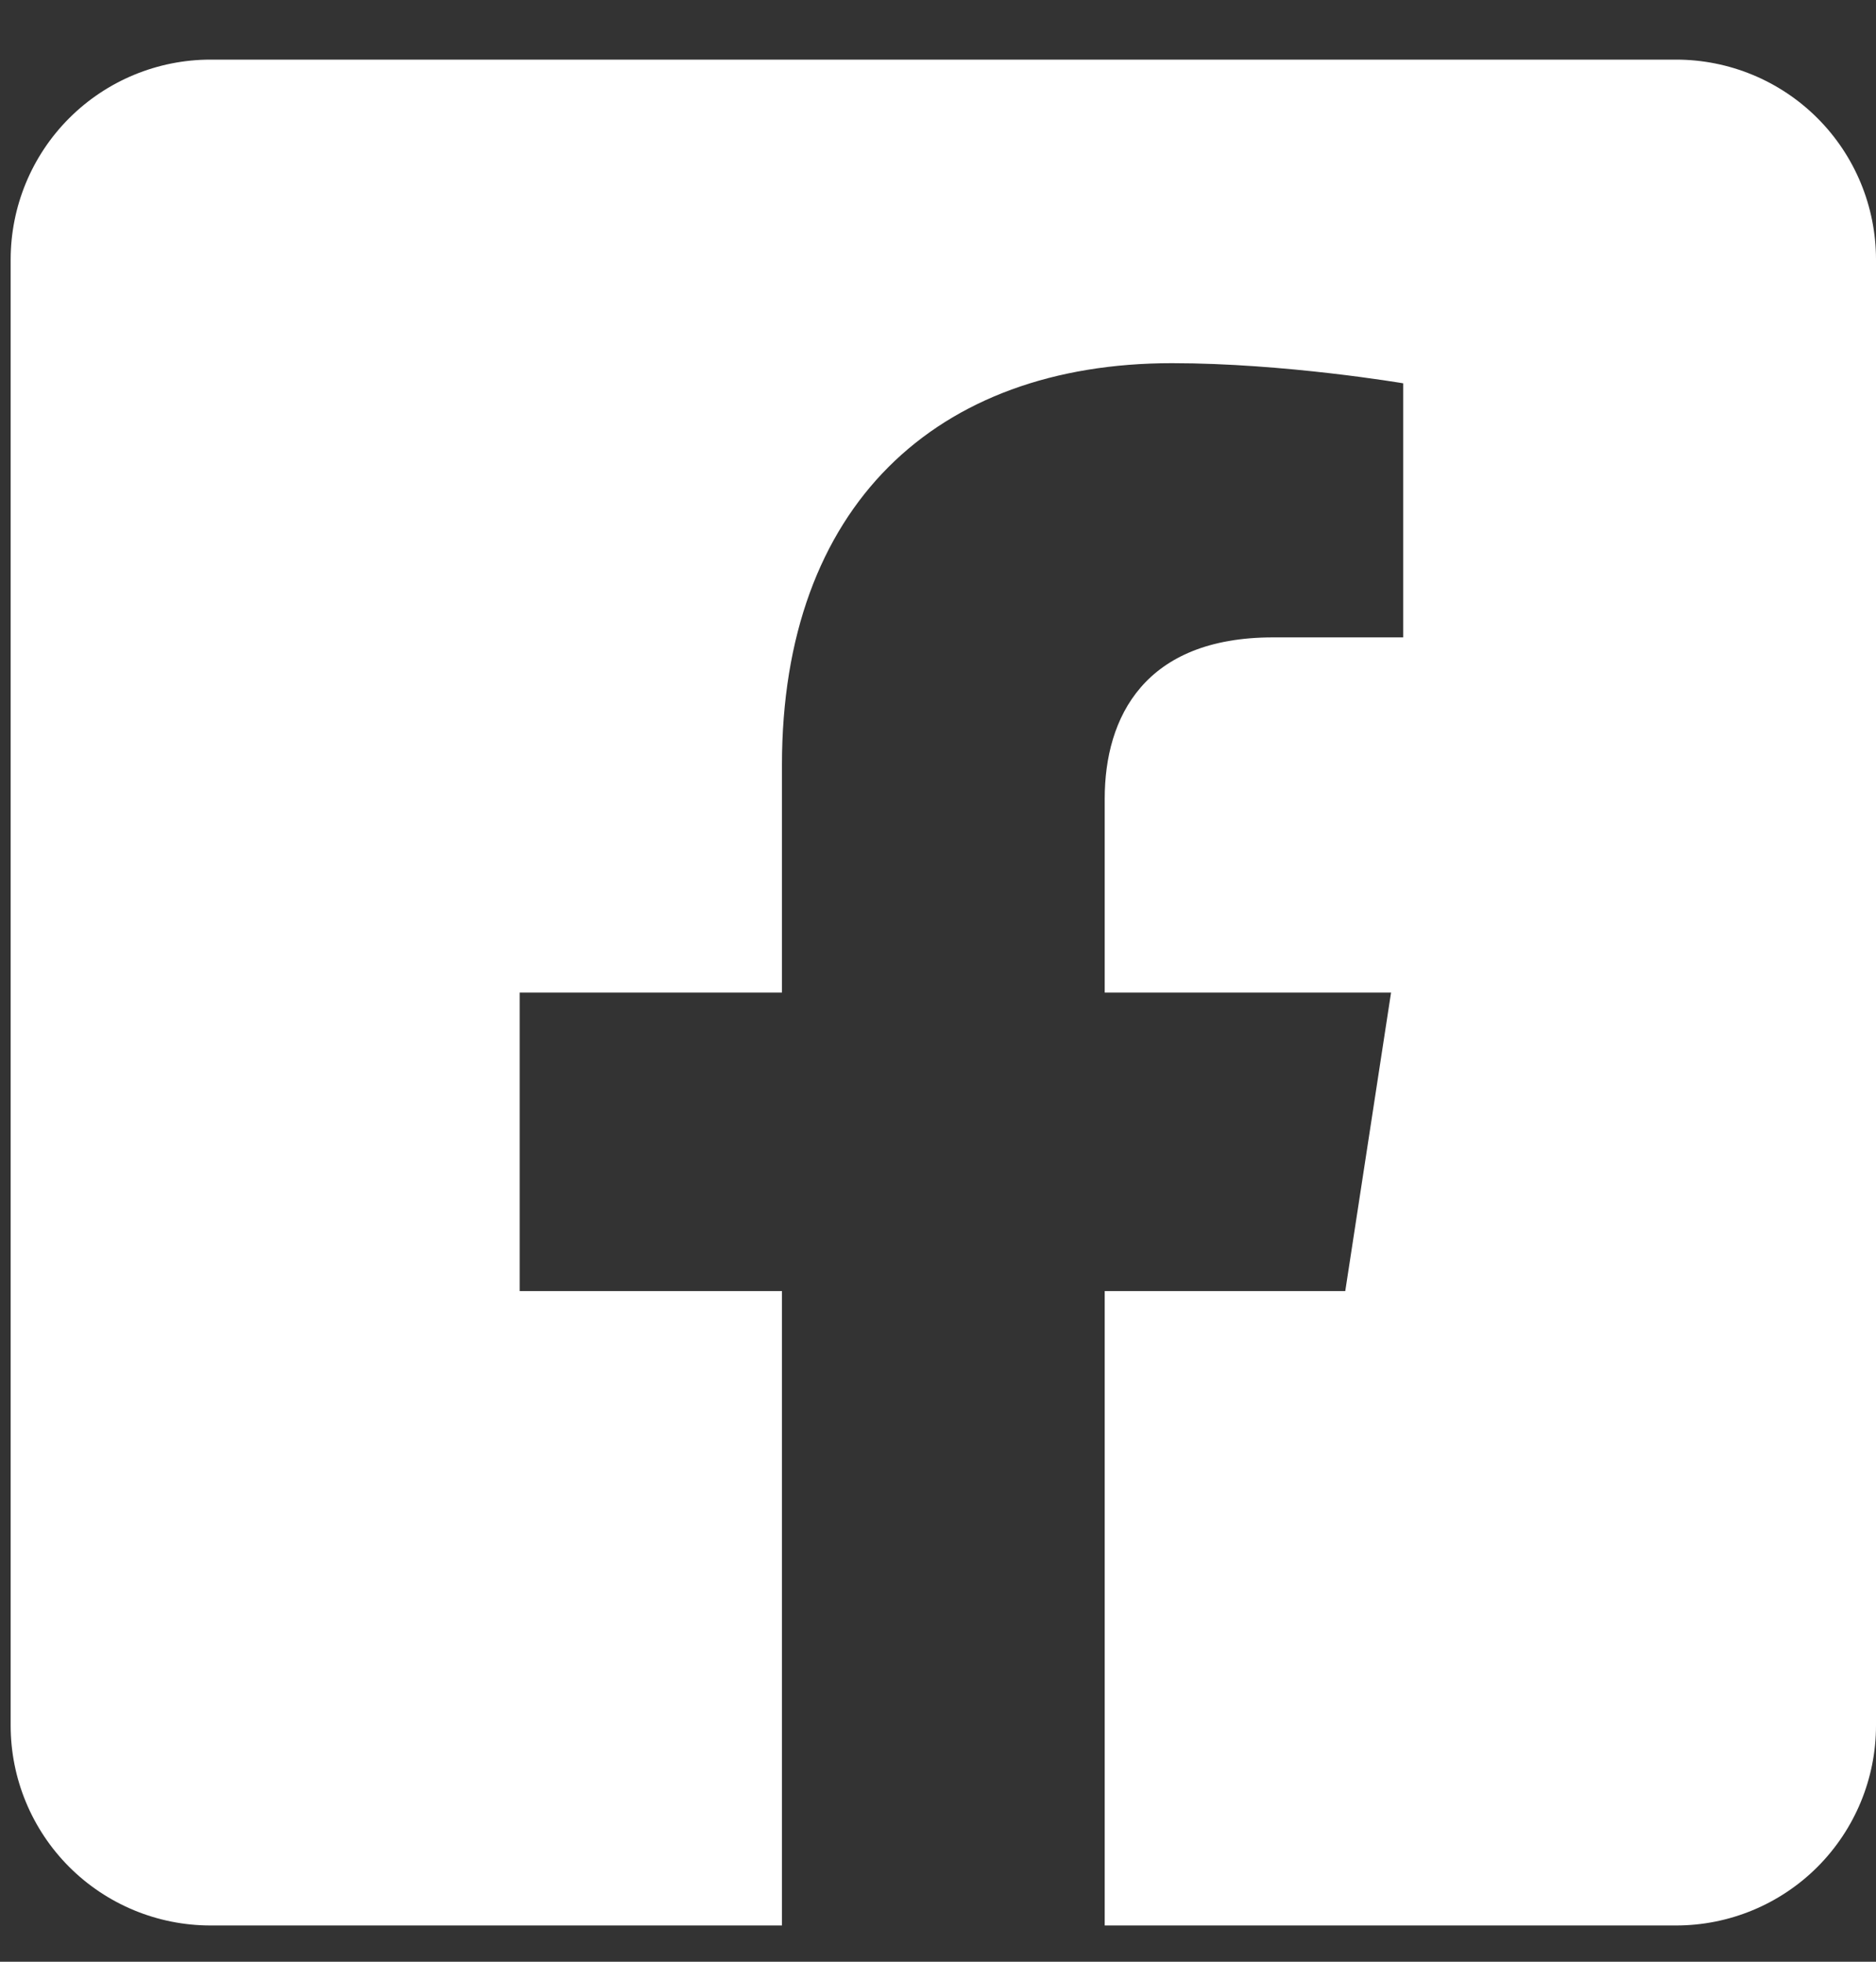
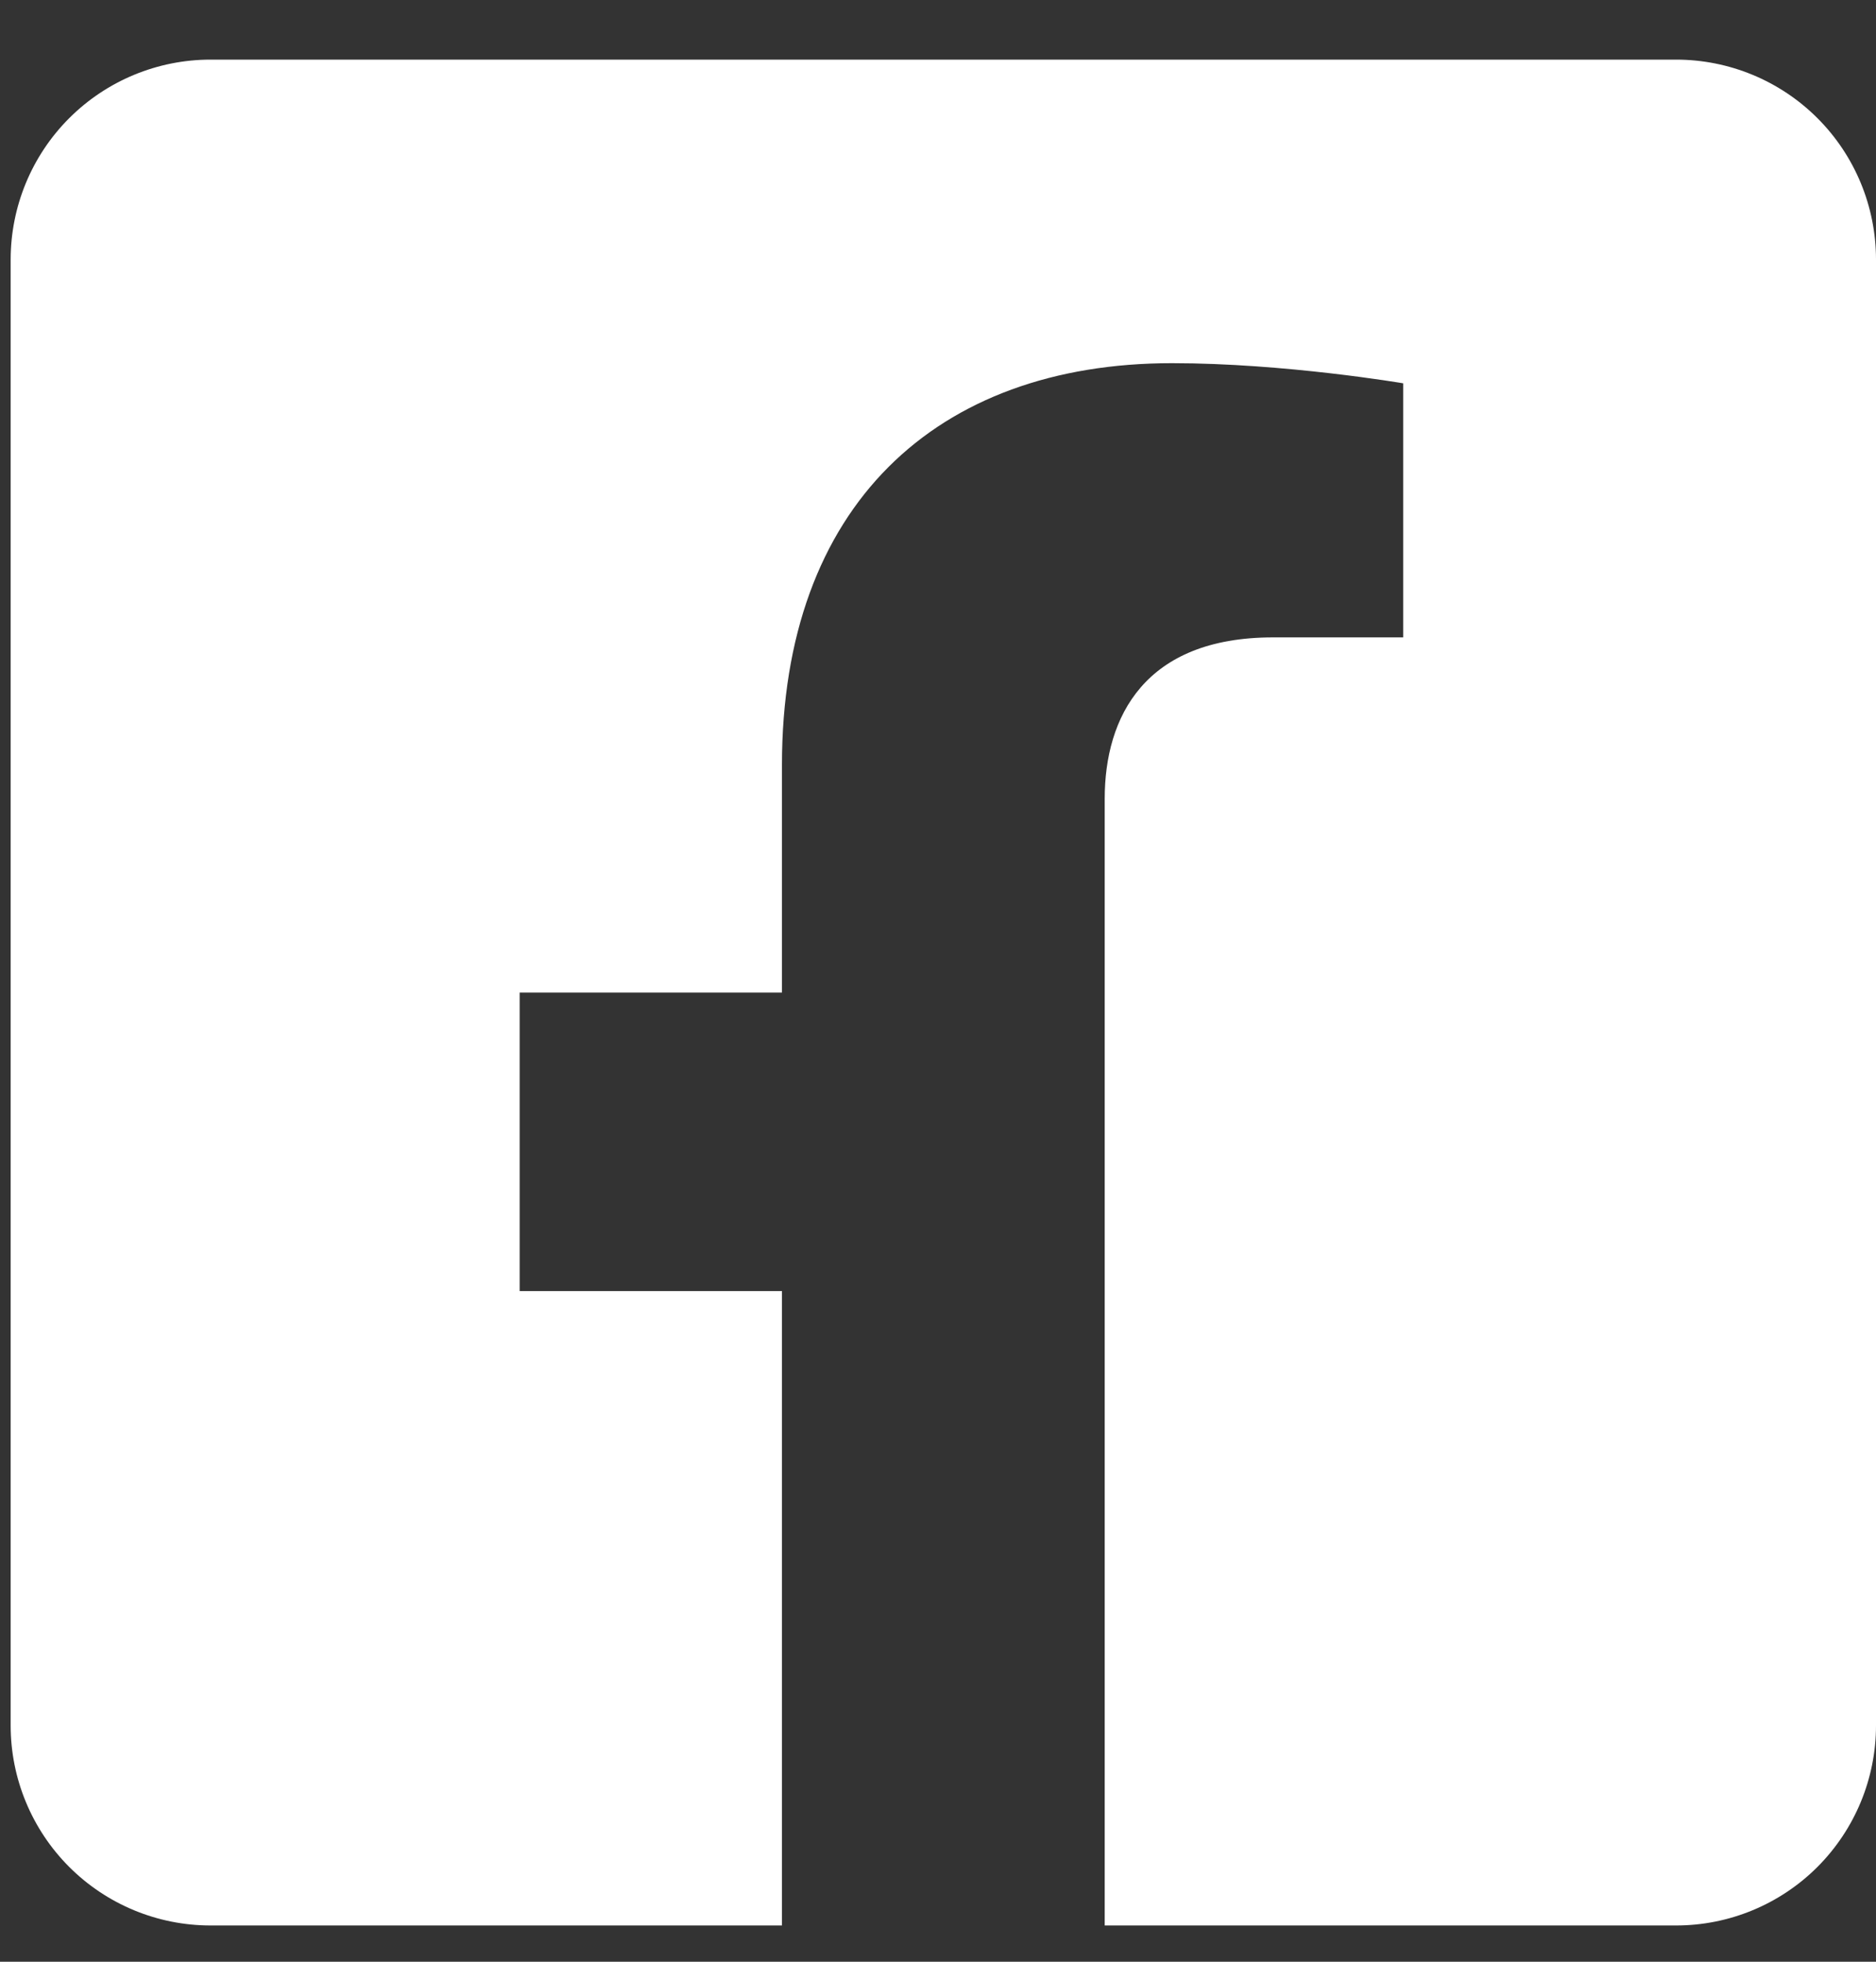
<svg xmlns="http://www.w3.org/2000/svg" width="22" height="23" viewBox="0 0 22 23" fill="none">
  <rect x="0" y="0" width="22" height="23" fill="#333333" stroke="none" />
-   <path id="Vector" d="M19.656 0.699H2.469C1.847 0.699 1.251 0.946 0.811 1.386C0.372 1.825 0.125 2.422 0.125 3.043L0.125 20.231C0.125 20.852 0.372 21.448 0.811 21.888C1.251 22.328 1.847 22.575 2.469 22.575H9.17V15.137H6.094V11.637H9.17V8.969C9.17 5.934 10.977 4.258 13.744 4.258C15.069 4.258 16.455 4.494 16.455 4.494V7.473H14.928C13.424 7.473 12.955 8.406 12.955 9.364V11.637H16.313L15.776 15.137H12.955V22.575H19.656C20.278 22.575 20.874 22.328 21.314 21.888C21.753 21.448 22 20.852 22 20.231V3.043C22 2.422 21.753 1.825 21.314 1.386C20.874 0.946 20.278 0.699 19.656 0.699Z" fill="white" />
+   <path id="Vector" d="M19.656 0.699H2.469C1.847 0.699 1.251 0.946 0.811 1.386C0.372 1.825 0.125 2.422 0.125 3.043L0.125 20.231C0.125 20.852 0.372 21.448 0.811 21.888C1.251 22.328 1.847 22.575 2.469 22.575H9.17V15.137H6.094V11.637H9.17V8.969C9.17 5.934 10.977 4.258 13.744 4.258C15.069 4.258 16.455 4.494 16.455 4.494V7.473H14.928C13.424 7.473 12.955 8.406 12.955 9.364V11.637H16.313H12.955V22.575H19.656C20.278 22.575 20.874 22.328 21.314 21.888C21.753 21.448 22 20.852 22 20.231V3.043C22 2.422 21.753 1.825 21.314 1.386C20.874 0.946 20.278 0.699 19.656 0.699Z" fill="white" />
</svg>